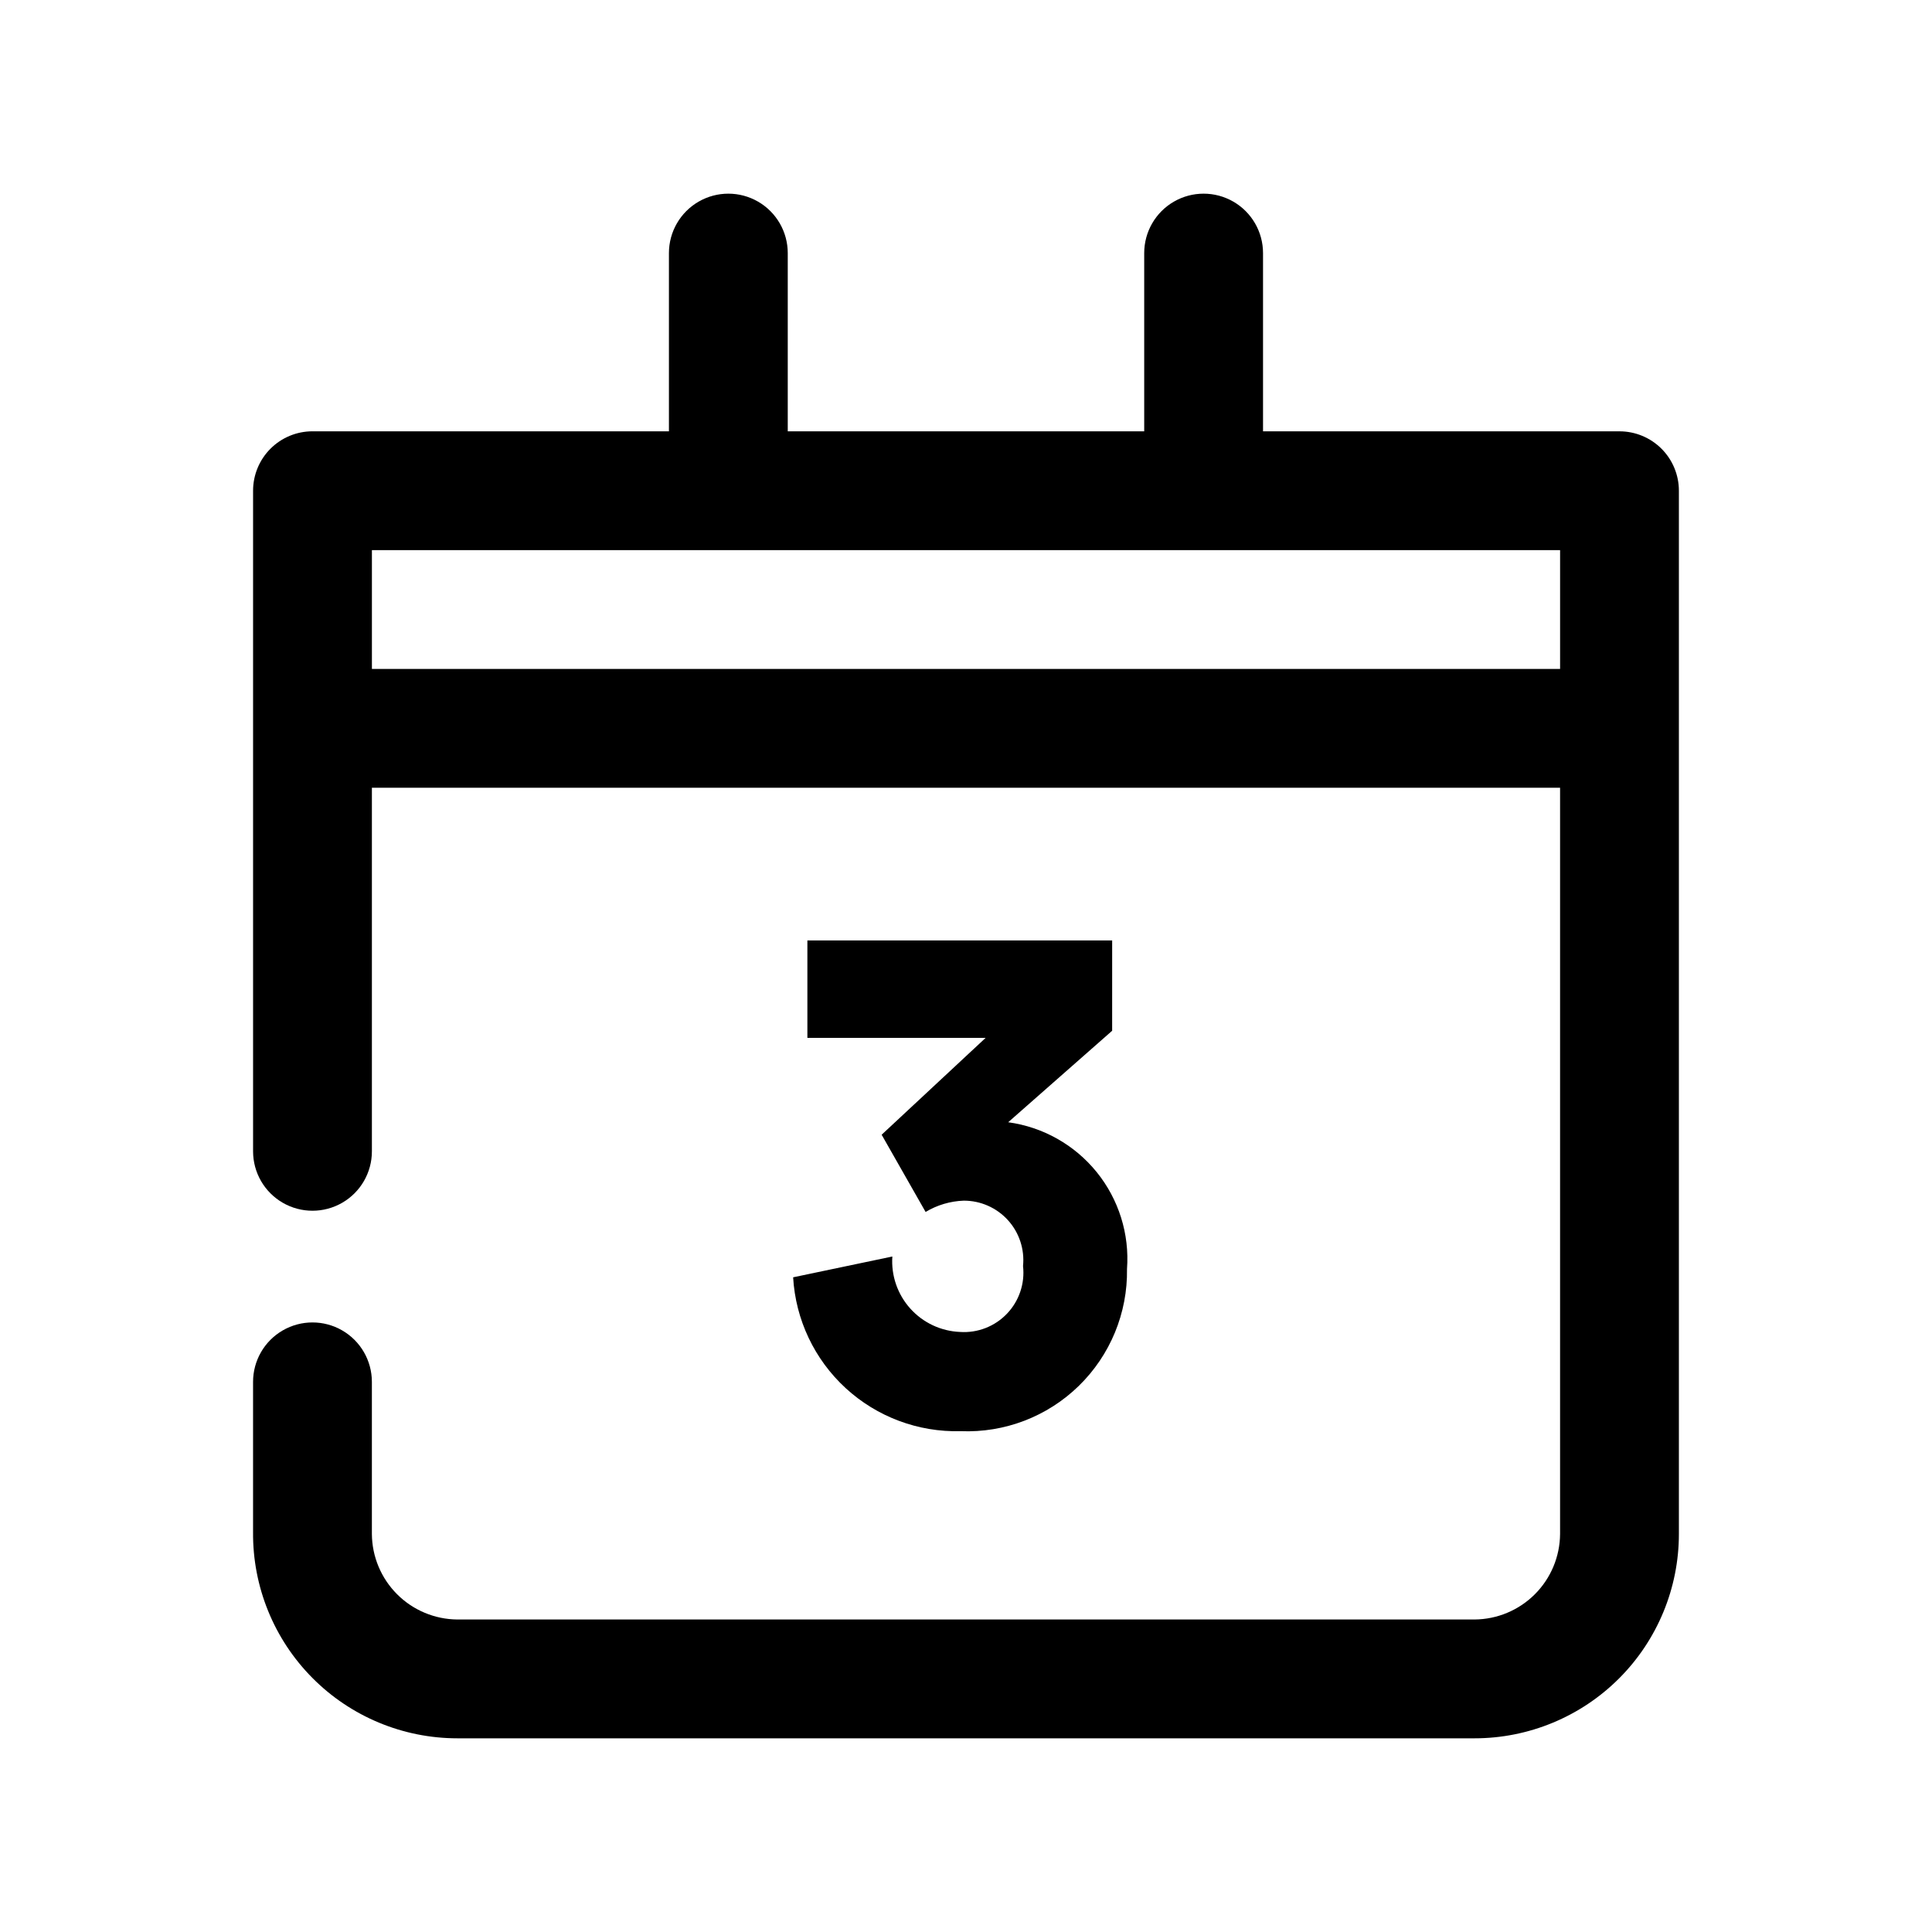
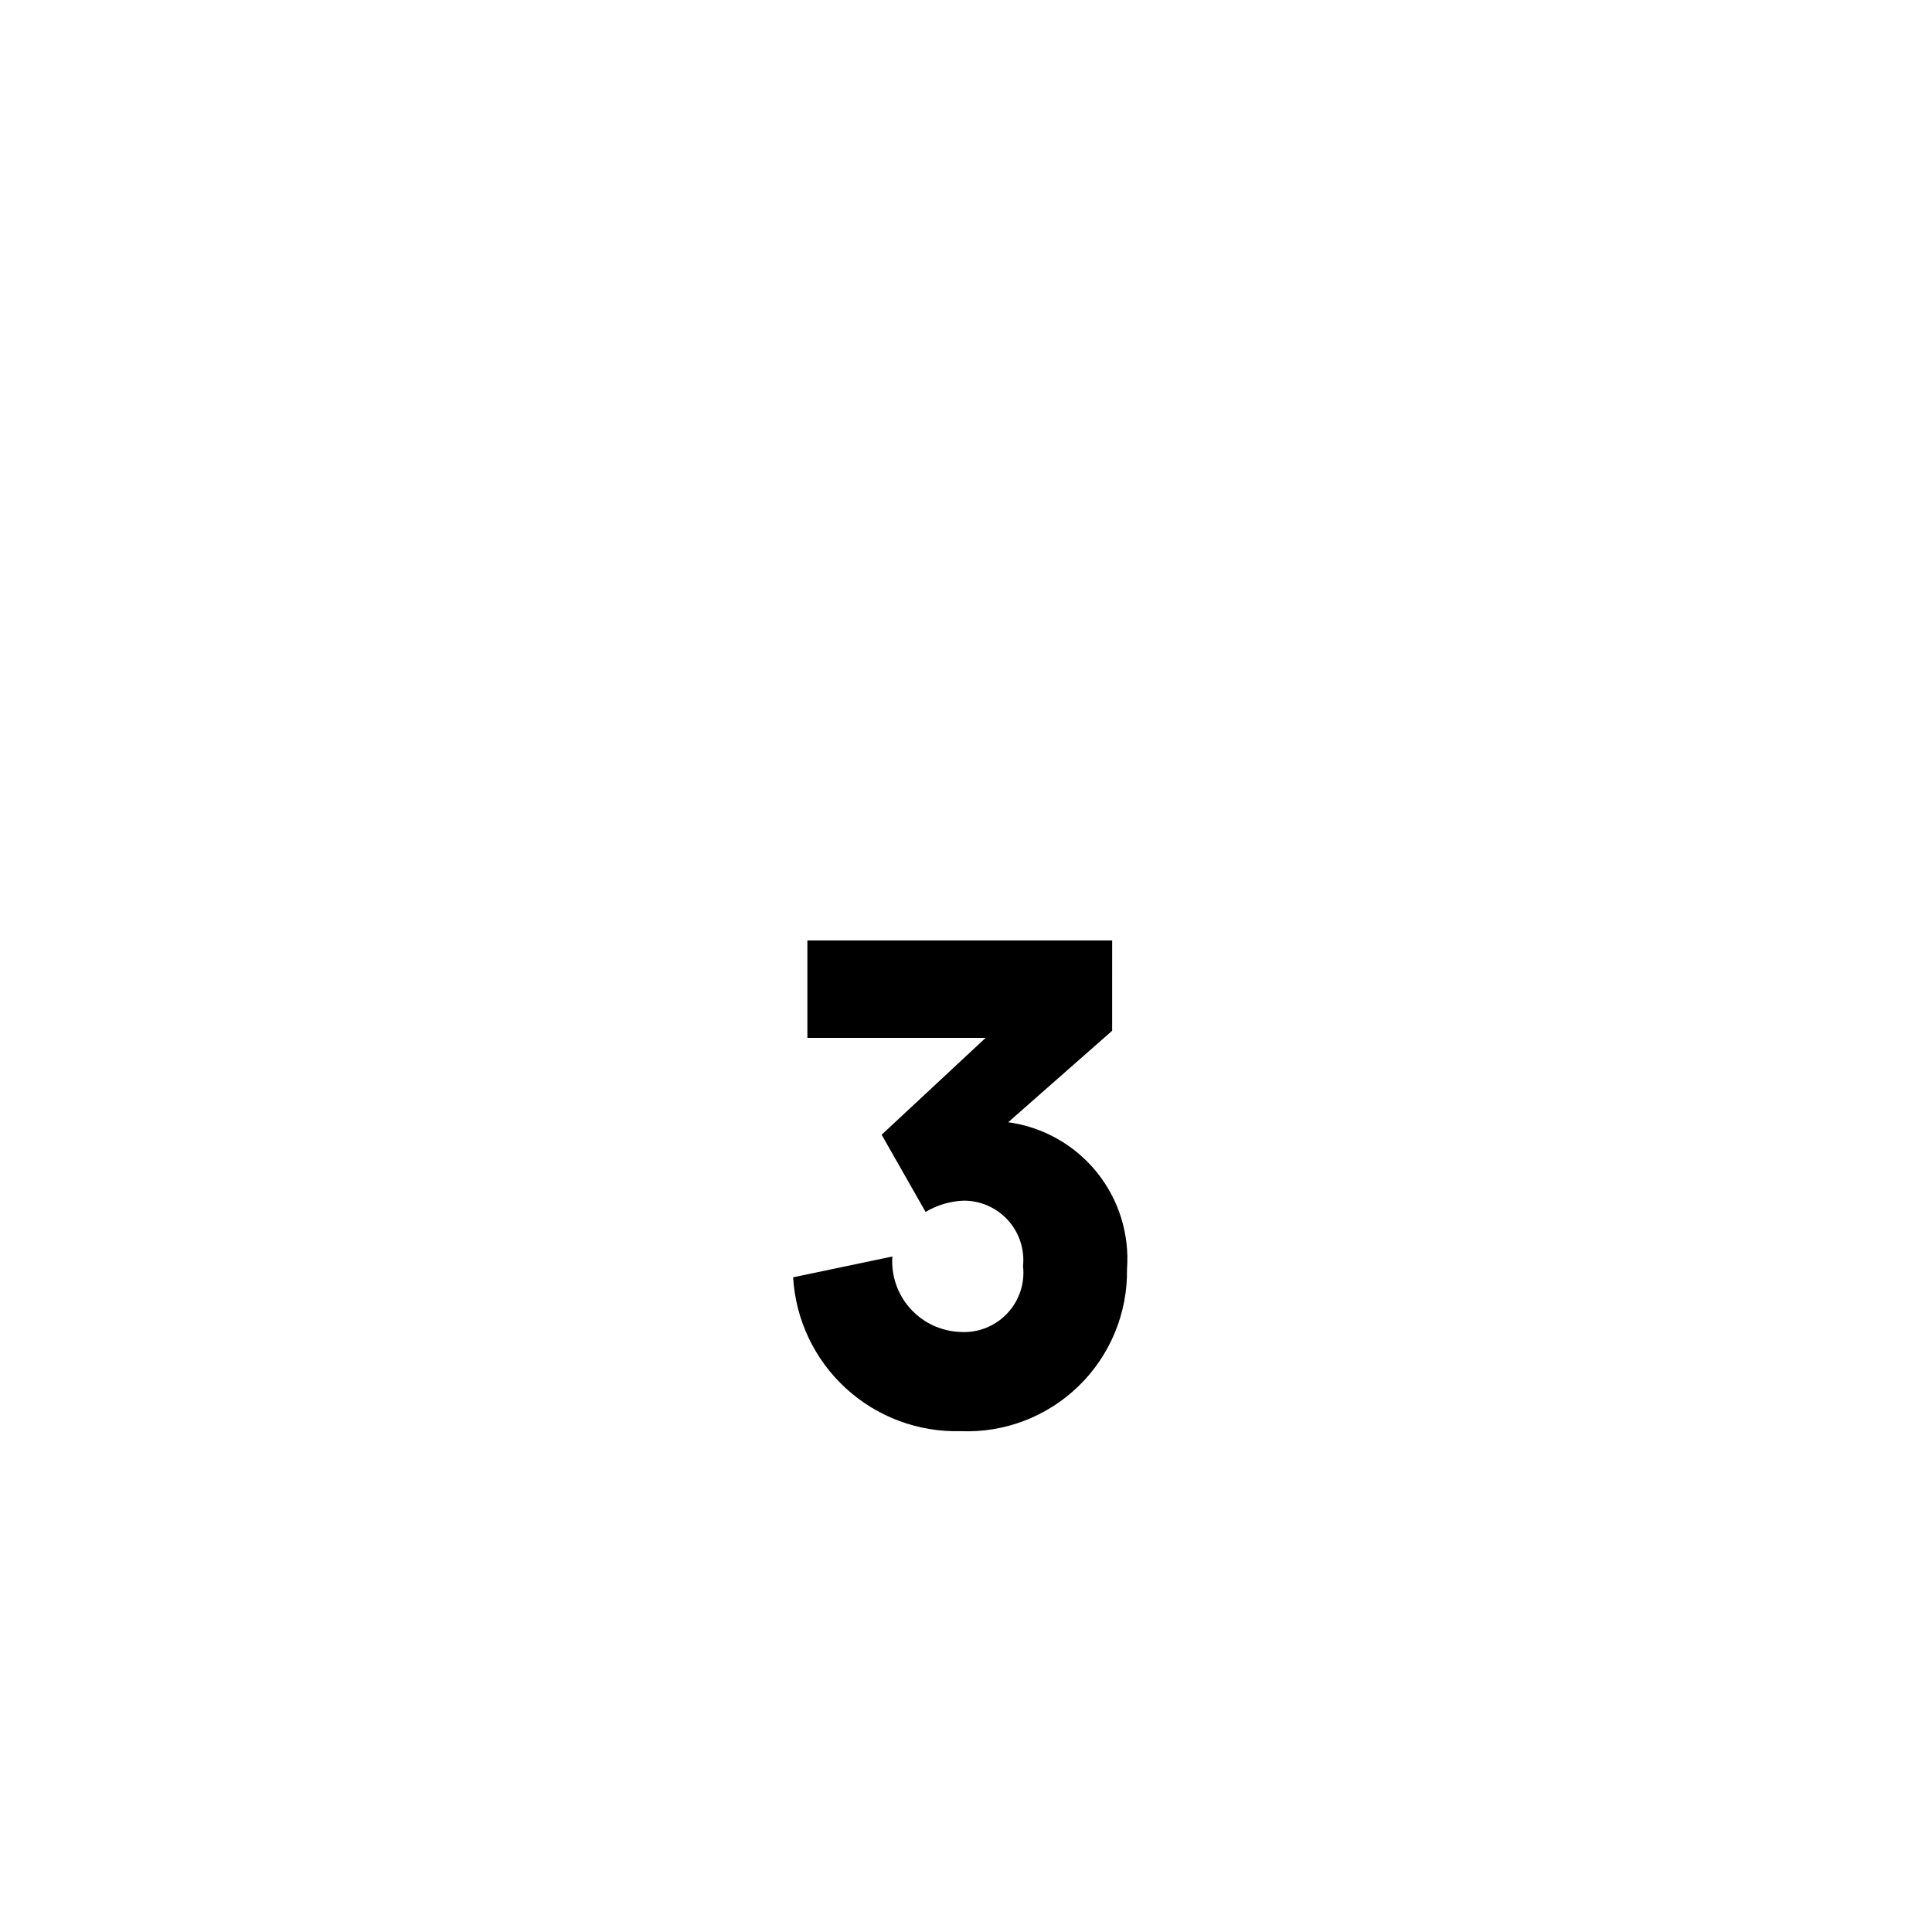
<svg xmlns="http://www.w3.org/2000/svg" fill="#000000" width="800px" height="800px" version="1.1" viewBox="144 144 512 512">
  <g>
-     <path d="m573.18 258.3h-94.465v-47.23c0-5.625-3-10.824-7.871-13.637s-10.875-2.812-15.746 0c-4.871 2.812-7.871 8.012-7.871 13.637v47.23h-94.465v-47.23c0-5.625-3-10.824-7.871-13.637-4.871-2.812-10.871-2.812-15.746 0-4.871 2.812-7.871 8.012-7.871 13.637v47.23h-94.465c-4.176 0-8.18 1.66-11.133 4.613-2.949 2.953-4.609 6.957-4.609 11.133v175.07c0 5.625 3 10.82 7.871 13.633s10.875 2.812 15.746 0 7.871-8.008 7.871-13.633v-96.355h314.88v197.75c-0.039 6-2.441 11.742-6.684 15.984-4.242 4.242-9.984 6.644-15.988 6.688h-269.54c-6-0.043-11.742-2.445-15.988-6.688-4.242-4.242-6.644-9.984-6.684-15.984v-40.305c0-5.625-3-10.824-7.871-13.637s-10.875-2.812-15.746 0-7.871 8.012-7.871 13.637v39.832c-0.125 14.445 5.523 28.344 15.695 38.602 10.168 10.262 24.02 16.031 38.465 16.031h269.54c14.367 0 28.141-5.707 38.297-15.863 10.16-10.156 15.863-23.934 15.863-38.297v-276.46c0-4.176-1.656-8.18-4.609-11.133-2.953-2.953-6.957-4.613-11.133-4.613zm-330.62 62.977v-31.488h314.88v31.488z" />
    <path d="m398.43 496.98c-5.059-0.199-9.82-2.438-13.199-6.203-3.383-3.766-5.094-8.742-4.75-13.789l-26.293 5.512v-0.004c0.648 11.234 5.648 21.773 13.938 29.387 8.285 7.609 19.211 11.695 30.461 11.391 11.641 0.48 22.961-3.859 31.301-11.992 8.344-8.133 12.965-19.34 12.781-30.988 0.688-9.273-2.188-18.457-8.039-25.684-5.852-7.223-14.234-11.945-23.449-13.203l27.551-24.246 0.004-23.93h-80.77v25.82h47.23l-27.551 25.664 11.652 20.469v-0.004c3.051-1.832 6.519-2.859 10.074-2.992 4.465-0.023 8.727 1.852 11.73 5.152 3.004 3.305 4.461 7.727 4.016 12.168 0.523 4.633-1.035 9.266-4.258 12.637-3.223 3.375-7.777 5.148-12.43 4.836z" />
  </g>
</svg>